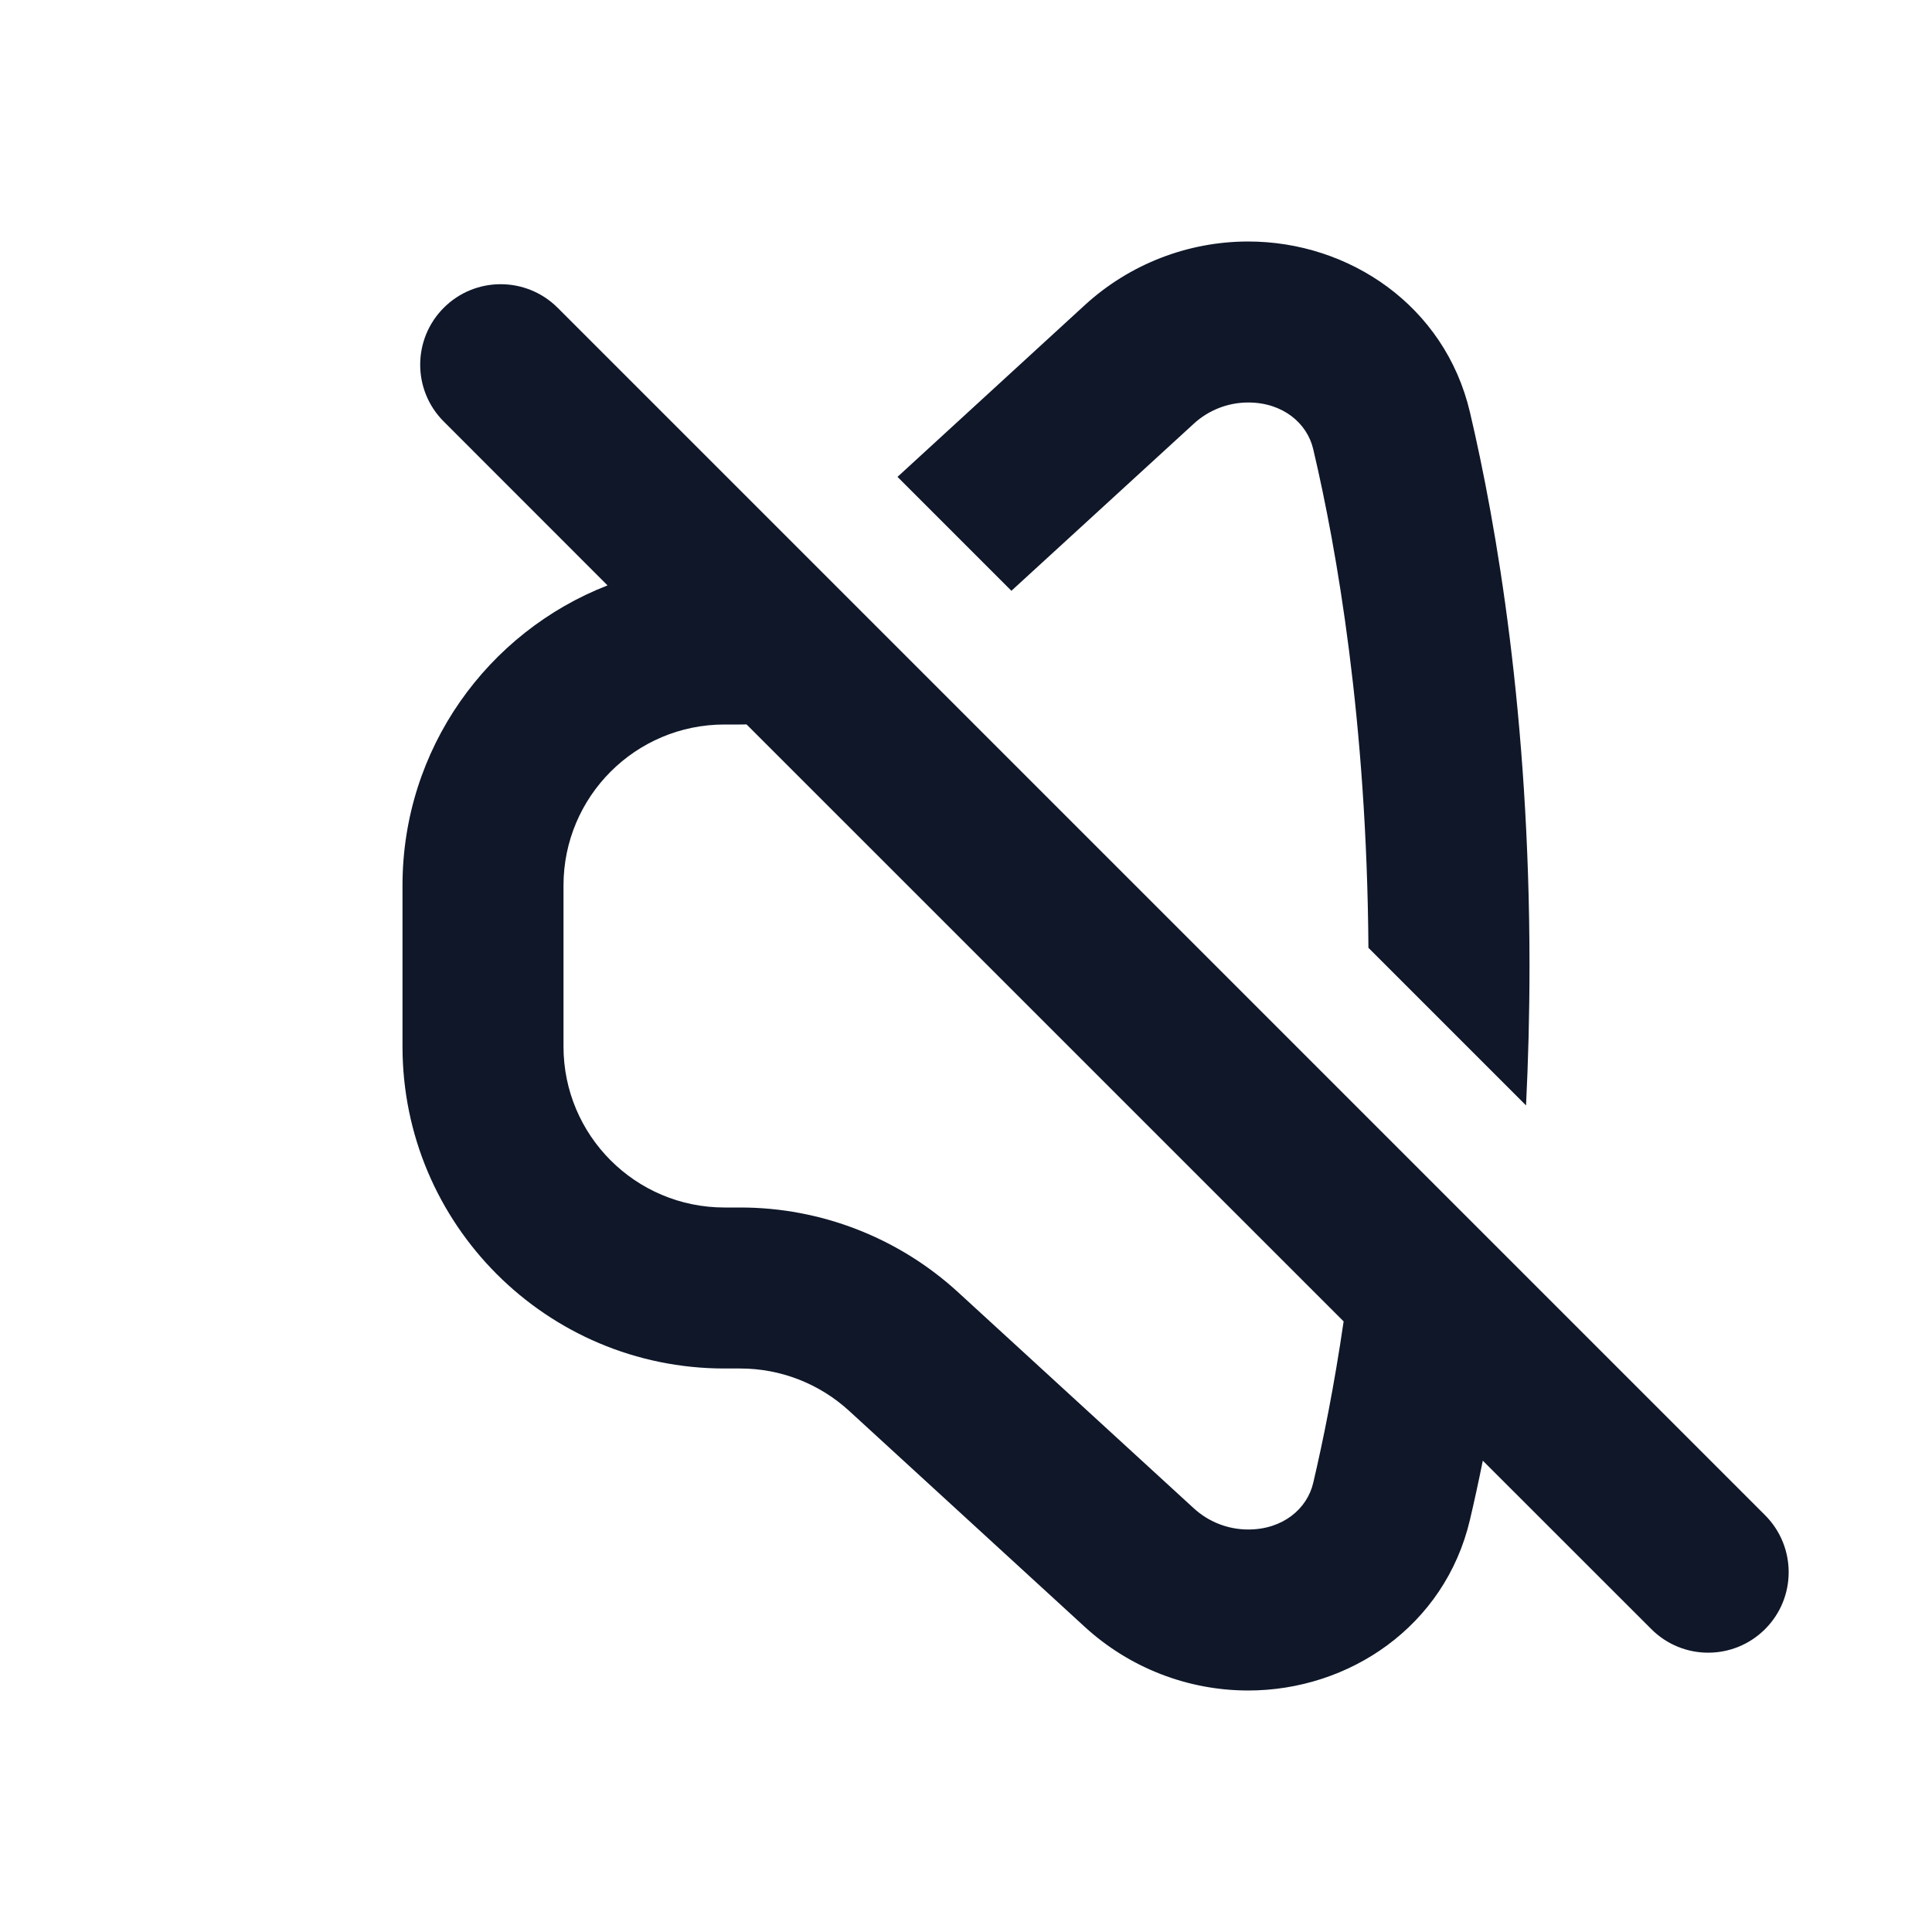
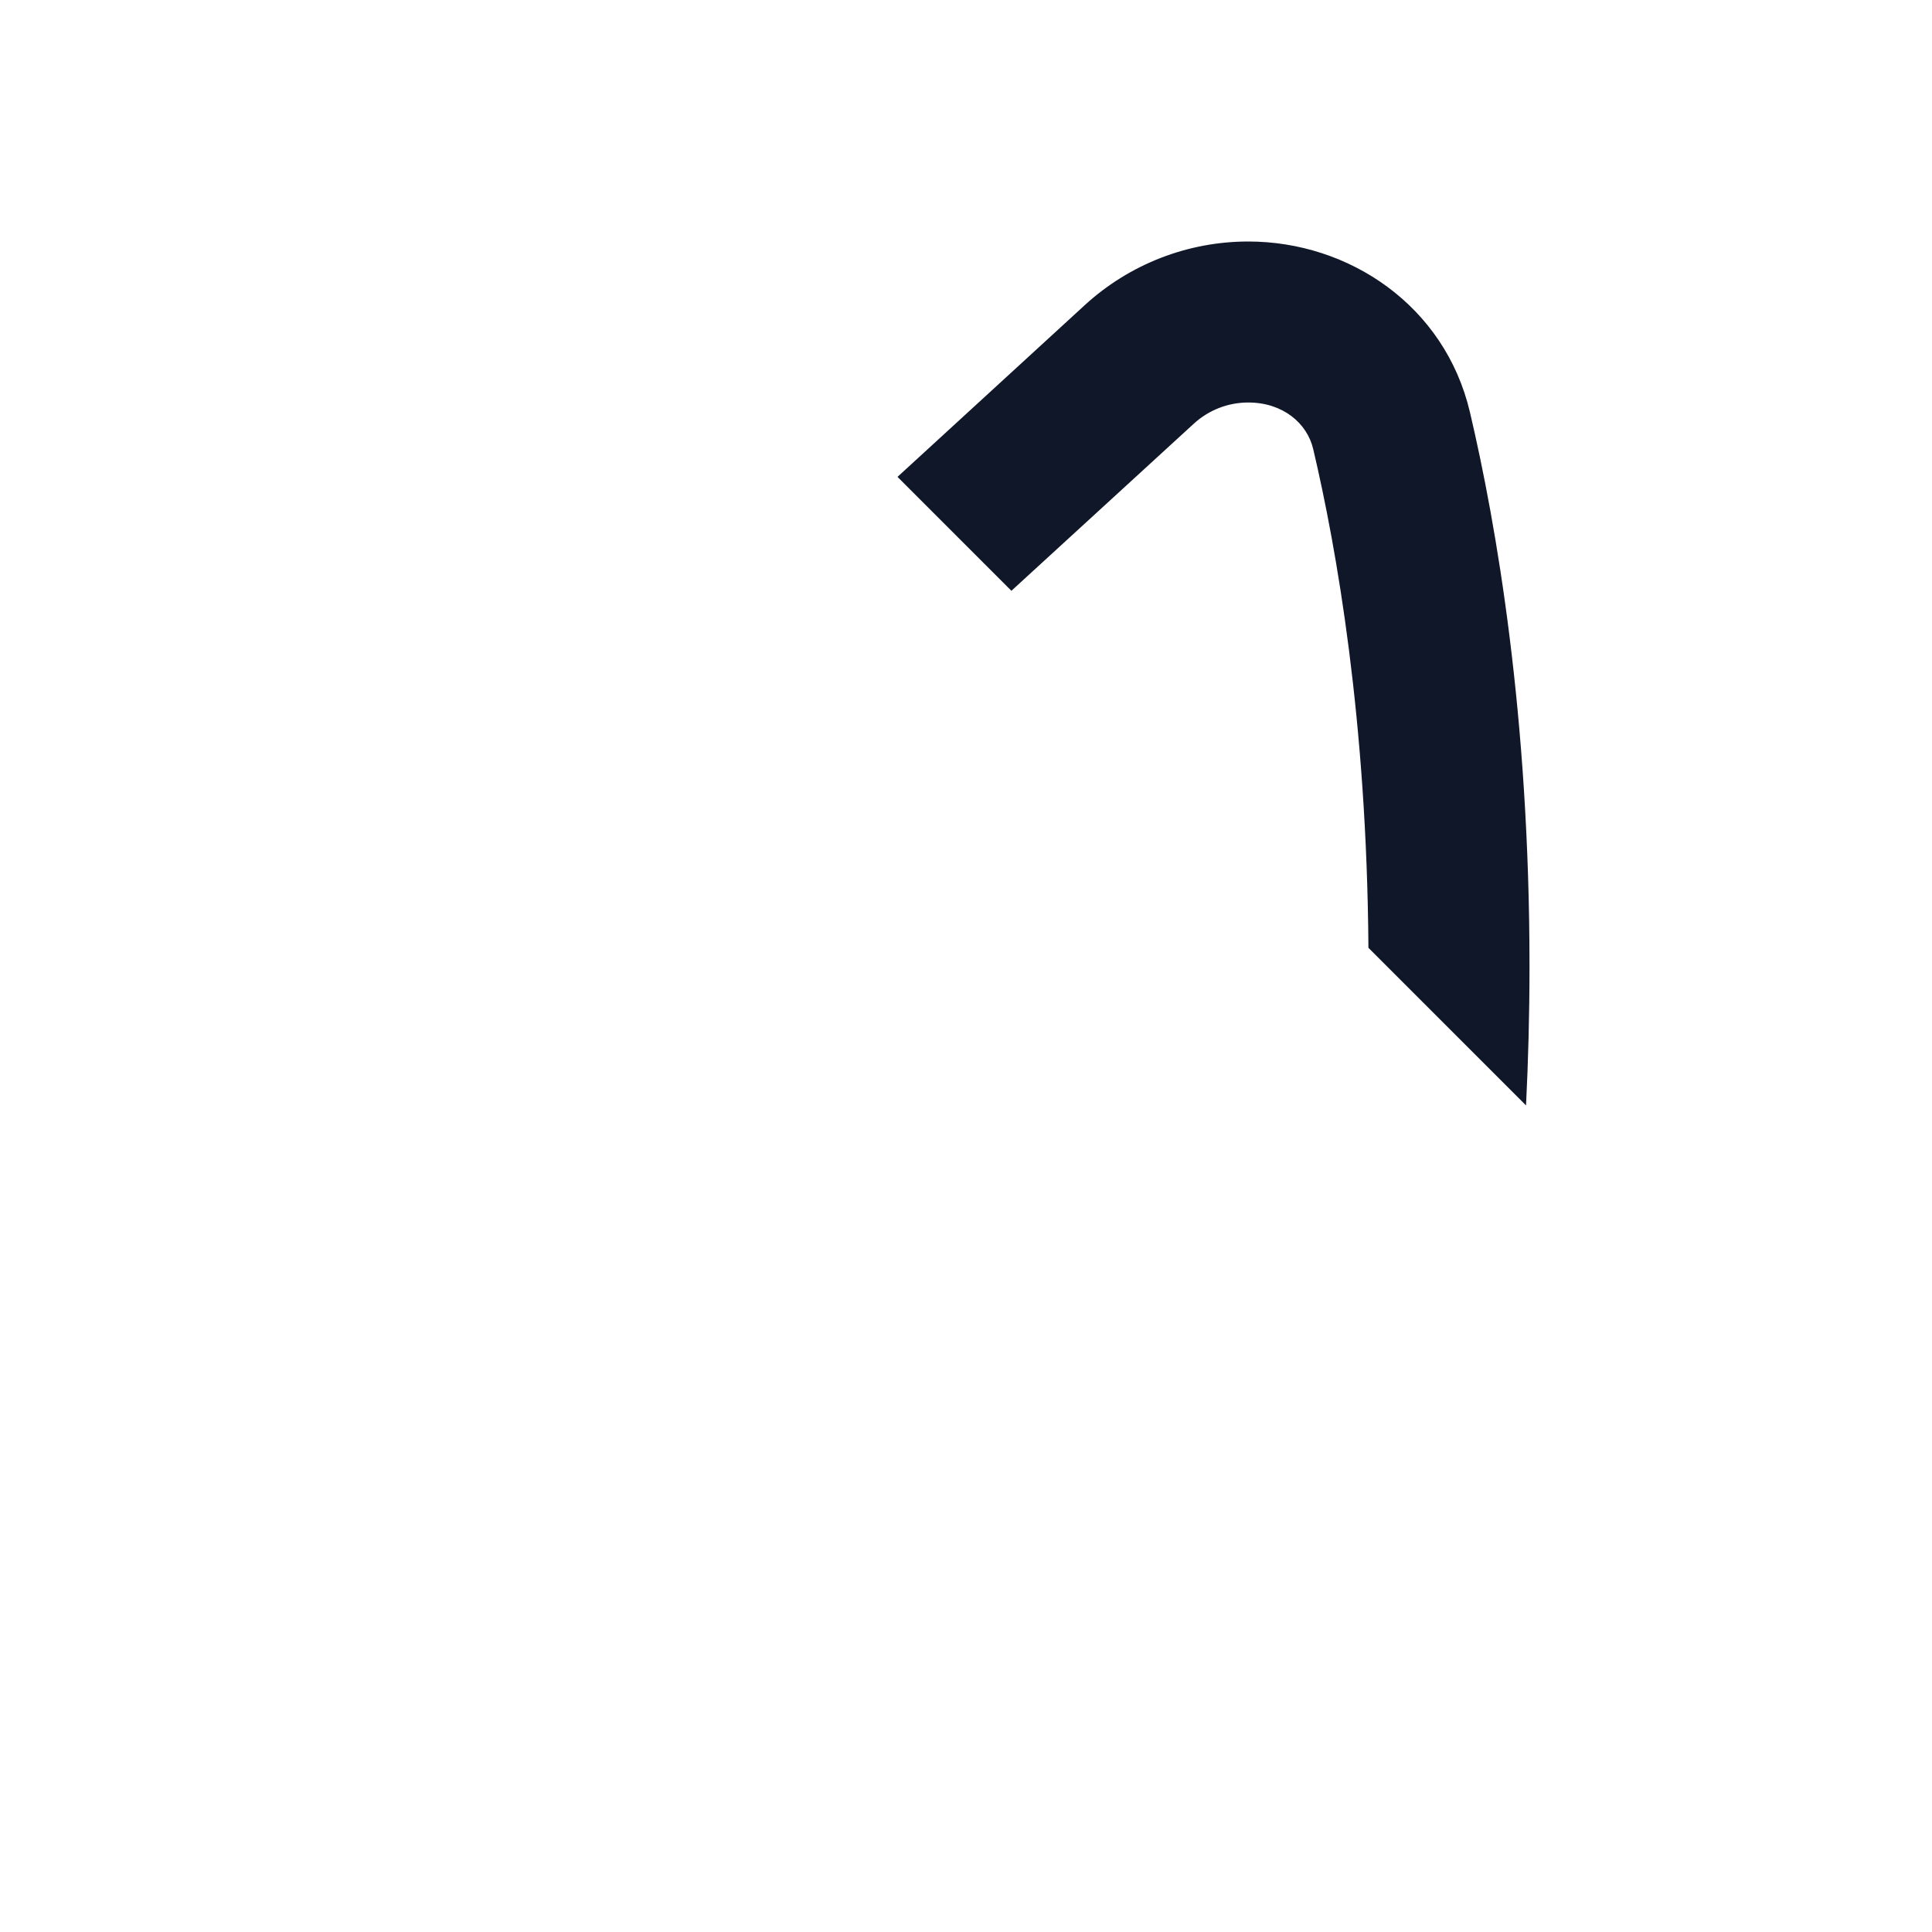
<svg xmlns="http://www.w3.org/2000/svg" width="800px" height="800px" viewBox="0 0 24 24" fill="none">
-   <path fill-rule="evenodd" clip-rule="evenodd" d="M7.547 7.272L5.513 5.237C5.122 4.847 5.122 4.214 5.513 3.823C5.903 3.433 6.536 3.433 6.927 3.823L21.927 18.823C22.317 19.214 22.317 19.847 21.927 20.237C21.536 20.628 20.903 20.628 20.513 20.237L18.42 18.145C18.366 18.413 18.312 18.659 18.26 18.88C17.949 20.202 16.759 21 15.506 21C14.755 21 14.031 20.718 13.477 20.211L10.548 17.526C10.179 17.188 9.697 17 9.197 17H9C6.791 17 5 15.209 5 13V11C5 9.303 6.056 7.853 7.547 7.272ZM16.691 16.415C16.572 17.23 16.435 17.903 16.313 18.422C16.238 18.741 15.938 19 15.506 19C15.255 19 15.014 18.906 14.829 18.736L11.9 16.051C11.162 15.375 10.197 15 9.197 15H9C7.895 15 7 14.105 7 13L7 11C7 9.895 7.895 9 9 9H9.197C9.223 9 9.249 9 9.274 8.999L16.691 16.415Z" fill="#0F1729" />
  <path d="M16.313 5.578C16.606 6.821 16.98 8.954 16.999 11.774L18.957 13.732C18.984 13.184 19 12.606 19 12C19 8.892 18.59 6.524 18.26 5.12C17.949 3.798 16.759 3 15.506 3C14.755 3 14.031 3.282 13.477 3.789L11.149 5.924L12.564 7.339L14.829 5.264C15.014 5.094 15.255 5 15.506 5C15.938 5 16.238 5.259 16.313 5.578Z" fill="#0F1729" />
</svg>